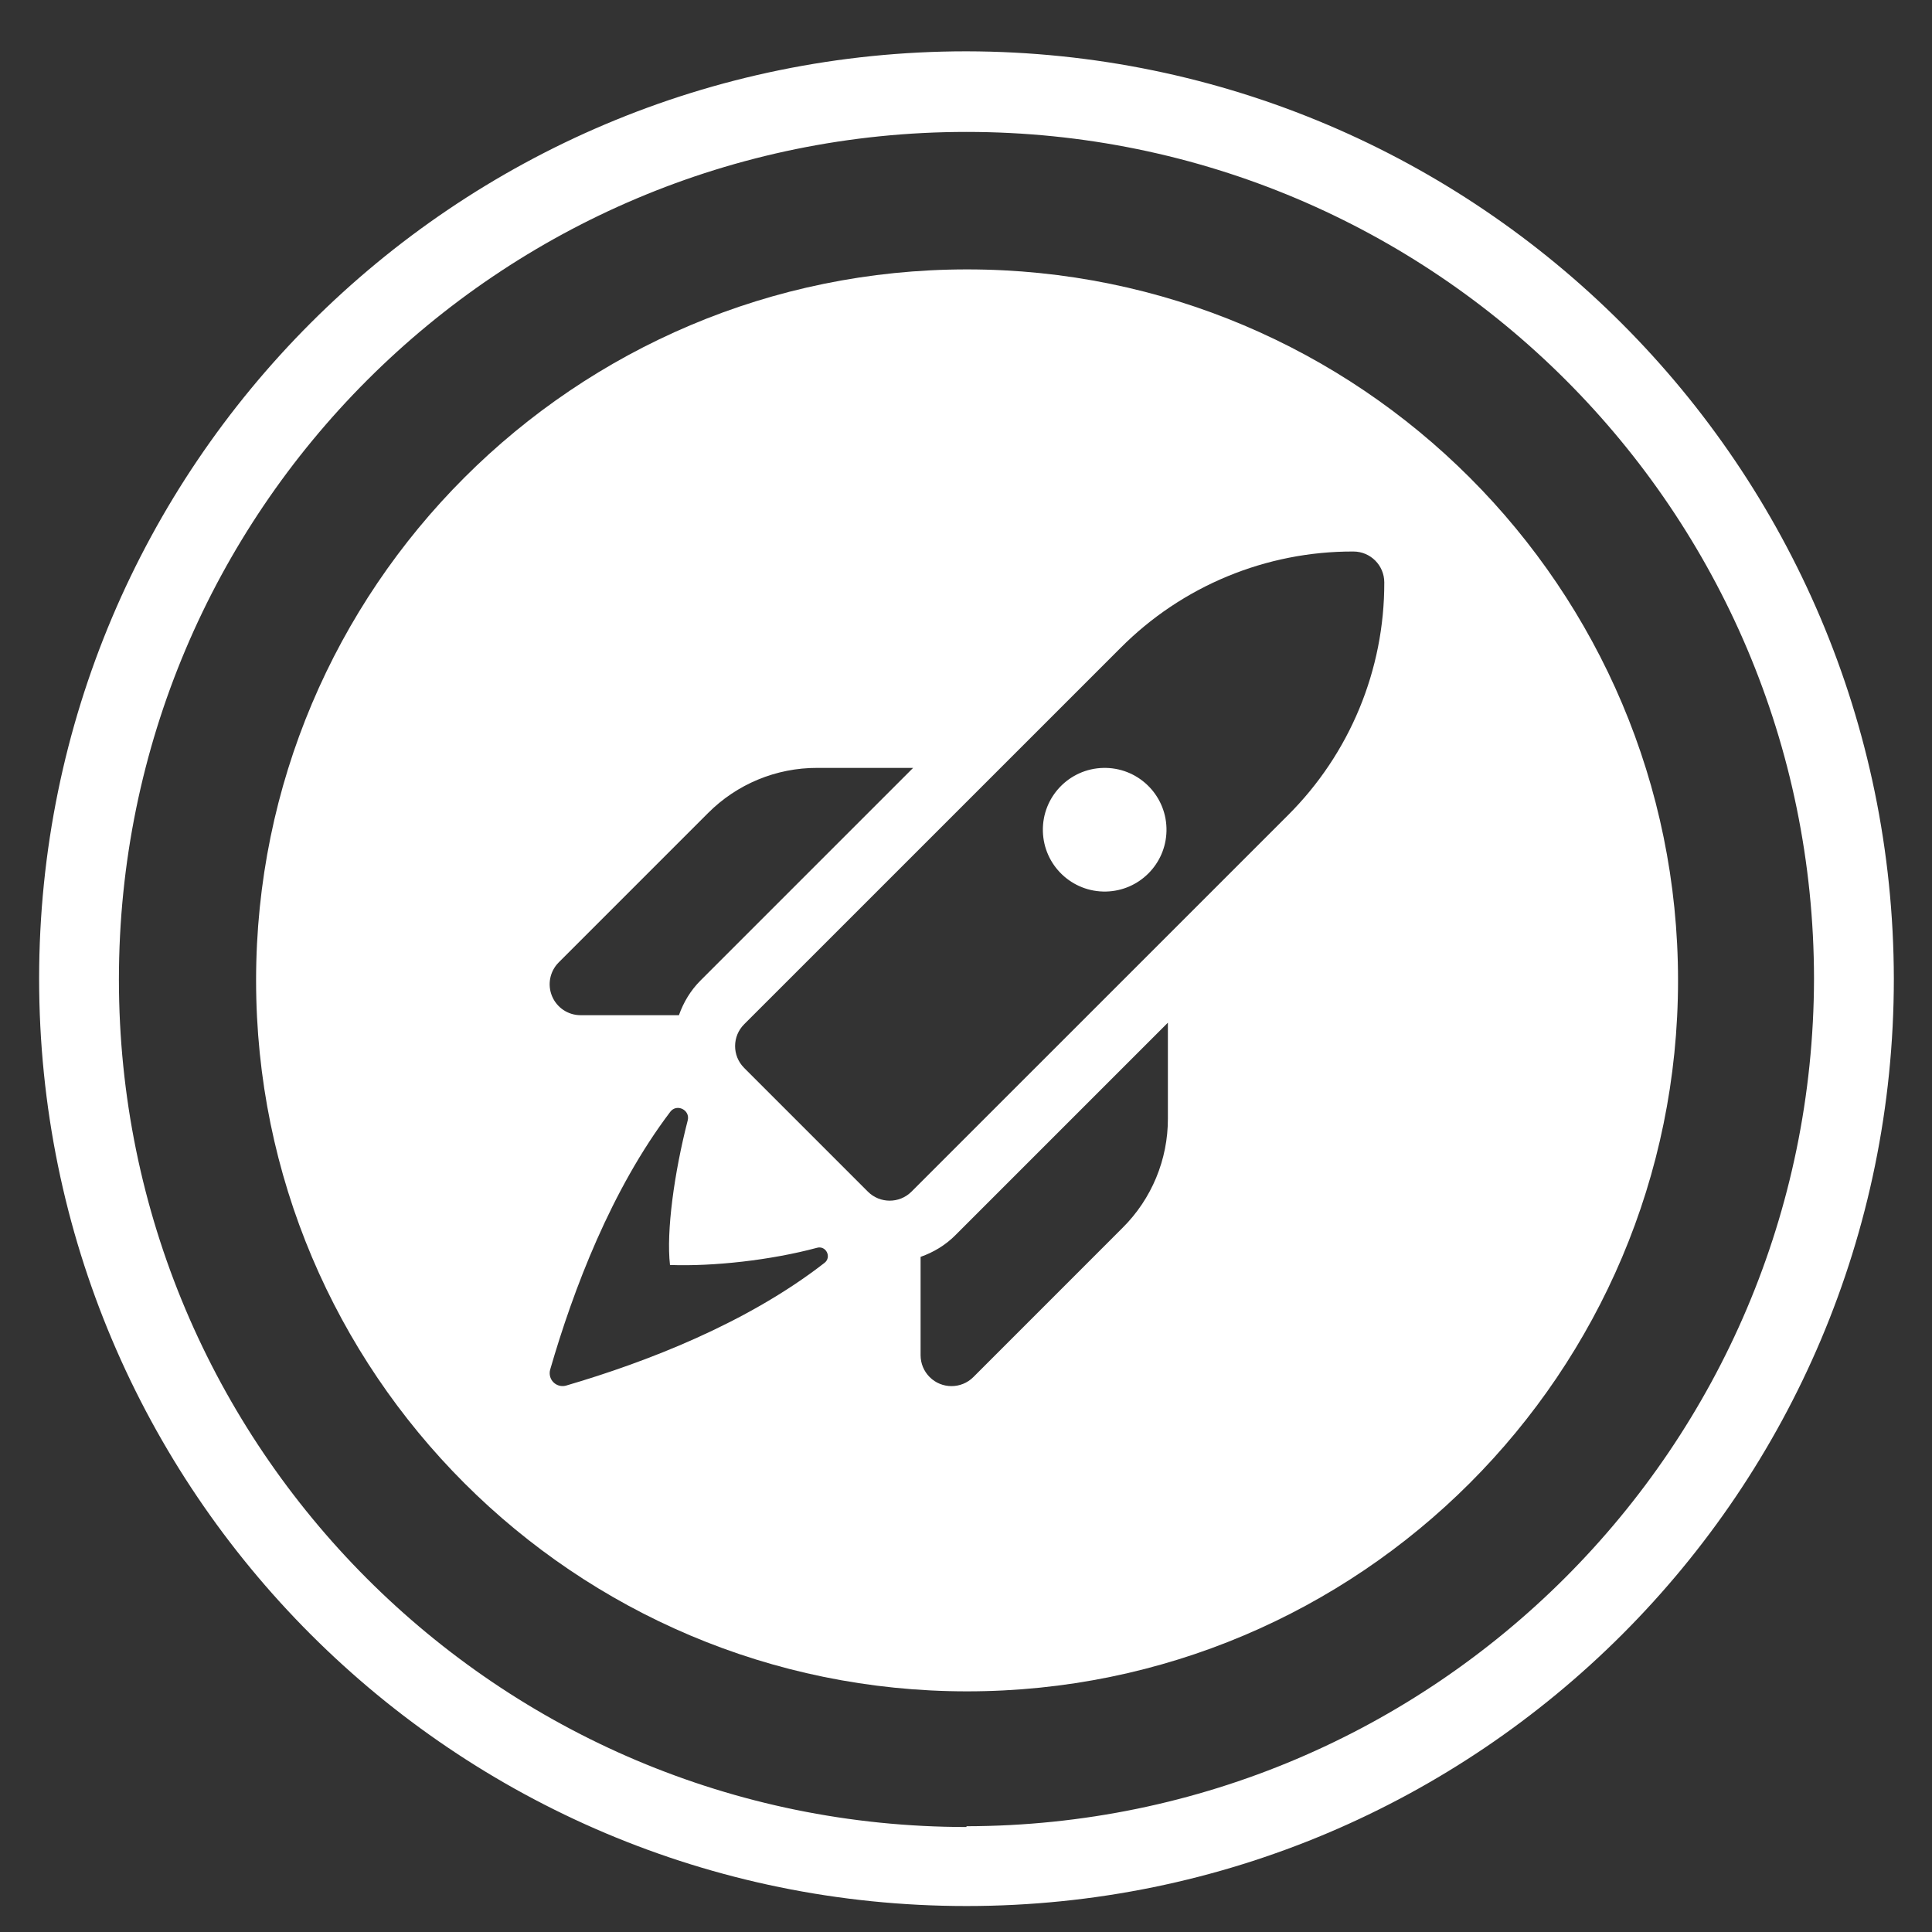
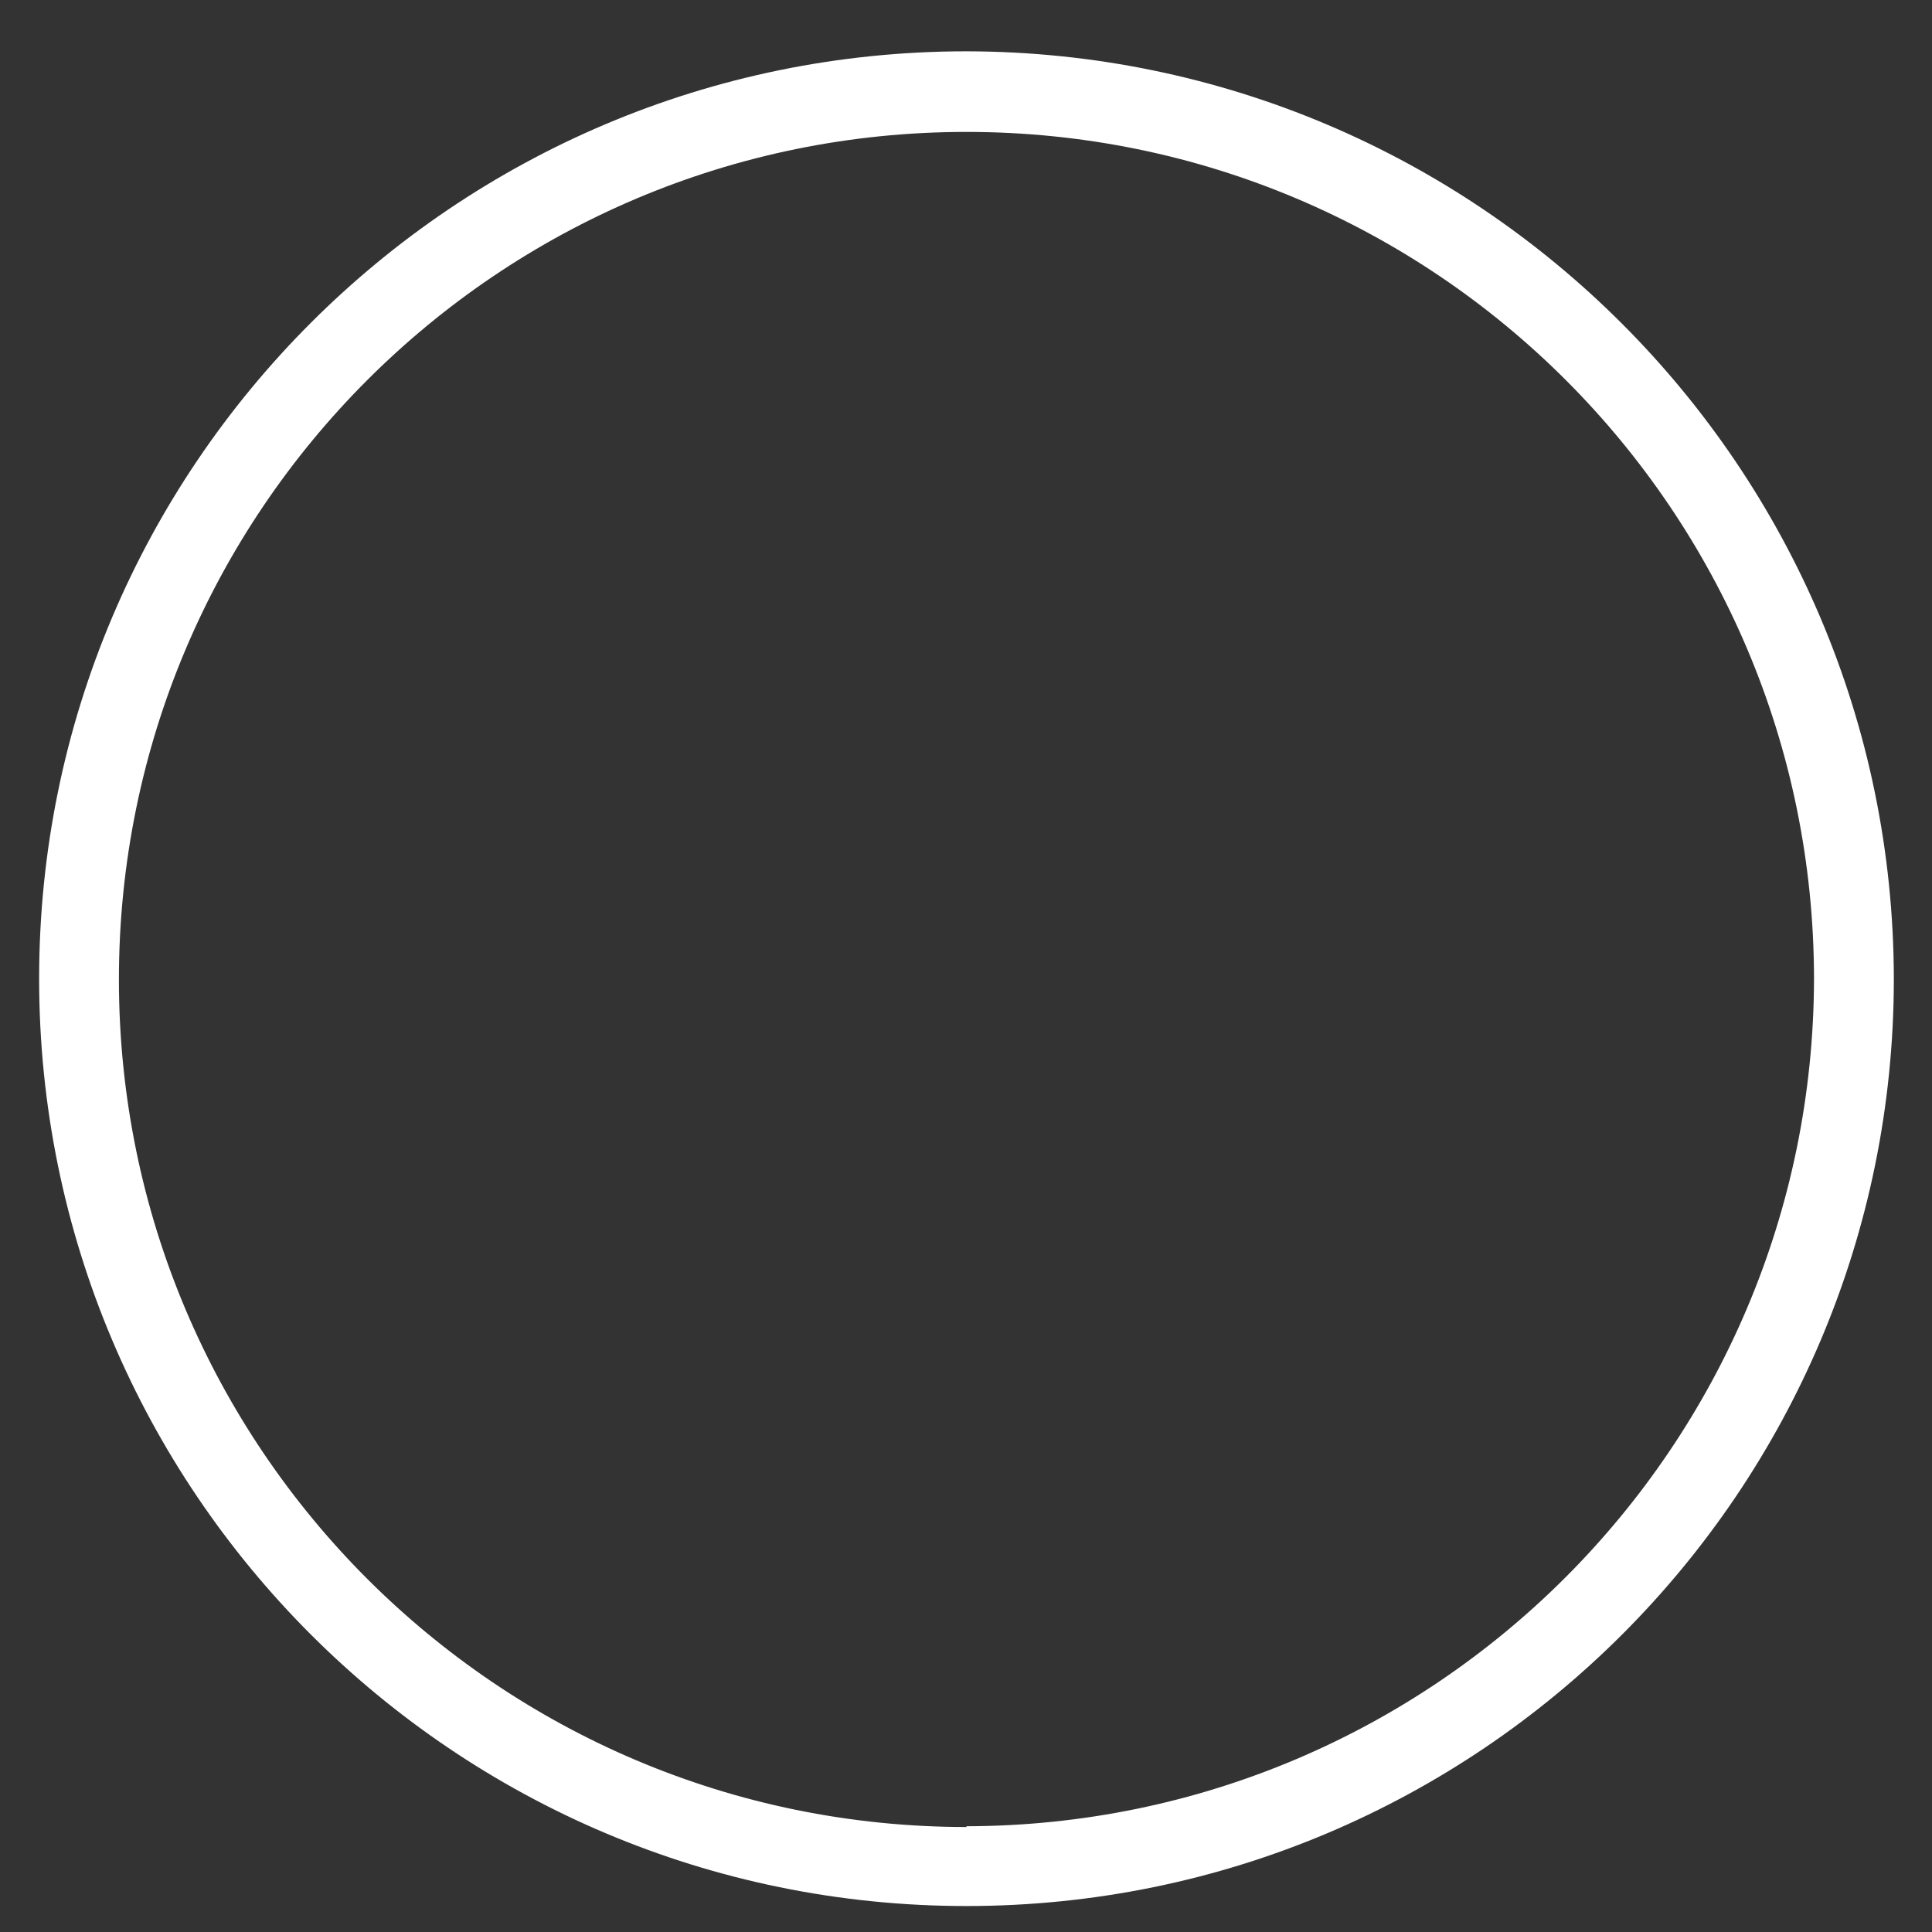
<svg xmlns="http://www.w3.org/2000/svg" id="Layer_1" viewBox="0 0 1000 1000">
  <rect x="0" y="0" width="1000" height="1000" fill="#333333" stroke="none" />
  <defs>
    <style>
      .cls-1 {
        fill: #fff;
      }
    </style>
  </defs>
  <path class="cls-1" d="M500.25,26.56C235.15,26.56,20.25,241.46,20.25,506.56s214.9,480,480,480,480-214.9,480-480c-.46-264.9-215.1-479.54-480-480ZM500.25,945.26v.4c-242.28,0-438.7-196.4-438.7-438.68S257.97,68.28,500.25,68.28s438.46,196.16,438.68,438.28c-.44,242.1-196.58,438.24-438.68,438.7Z" />
-   <path class="cls-1" d="M572.49,397.47c-.48-.01-.96-.01-1.43,0-17.67.4-31.67,15.05-31.27,32.72.4,17.67,15.04,31.66,32.71,31.27,17.11-.39,30.89-14.18,31.27-31.29.39-17.67-13.62-32.31-31.28-32.7ZM572.49,397.47c-.48-.01-.96-.01-1.43,0-17.67.4-31.67,15.05-31.27,32.72.4,17.67,15.04,31.66,32.71,31.27,17.11-.39,30.89-14.18,31.27-31.29.39-17.67-13.62-32.31-31.28-32.7ZM500.55,139.44c-203.24,0-368,164.76-368,368s164.76,368,368,368,368-164.76,368-368-164.76-368-368-368ZM289.19,498.14l77.25-77.26c14.97-15.05,35.34-23.49,56.57-23.42h49.62l-110.06,110.06c-5.14,5.14-8.8,11.28-11.16,17.94h-50.91c-6.47,0-12.3-3.9-14.78-9.88-2.48-5.98-1.11-12.86,3.47-17.44ZM426.77,653.65c-40.25,31.31-92.19,51.34-133.76,63.53-3.55,1-7.25-1.07-8.25-4.62-.33-1.2-.33-2.47.01-3.66,11.99-41.44,31.6-93.08,62.16-133.43,3.36-4.43,10.42-.94,9.03,4.45-6.96,27.01-11.17,57.49-9.17,74.83,22.37.82,52.19-2.46,76.14-8.91,4.64-1.25,7.64,4.86,3.84,7.81ZM604.5,578.94c.05,21.23-8.39,41.6-23.44,56.56l-77.25,77.27c-6.25,6.24-16.38,6.24-22.62,0-3-3-4.69-7.06-4.69-11.3v-50.92c6.66-2.35,12.8-6.01,17.94-11.15l110.06-110.06v49.61ZM666.57,422.03l-194.76,194.74s-.04.04-.06.06c-6.25,6.21-16.35,6.18-22.56-.06l-64-64s-.04-.05-.06-.07c-6.22-6.24-6.19-16.35.06-22.56l194.75-194.73c31.9-32.1,75.31-50.08,120.56-49.95,8.84,0,16,7.16,16,16,.12,45.24-17.86,88.66-49.93,120.57ZM572.49,397.47c-.48-.01-.96-.01-1.43,0-17.67.4-31.67,15.05-31.27,32.72.4,17.67,15.04,31.66,32.71,31.27,17.11-.39,30.89-14.18,31.27-31.29.39-17.67-13.62-32.31-31.28-32.7ZM572.49,397.47c-.48-.01-.96-.01-1.43,0-17.67.4-31.67,15.05-31.27,32.72.4,17.67,15.04,31.66,32.71,31.27,17.11-.39,30.89-14.18,31.27-31.29.39-17.67-13.62-32.31-31.28-32.7ZM572.49,397.47c-.48-.01-.96-.01-1.43,0-17.67.4-31.67,15.05-31.27,32.72.4,17.67,15.04,31.66,32.71,31.27,17.11-.39,30.89-14.18,31.27-31.29.39-17.67-13.62-32.31-31.28-32.7Z" />
</svg>